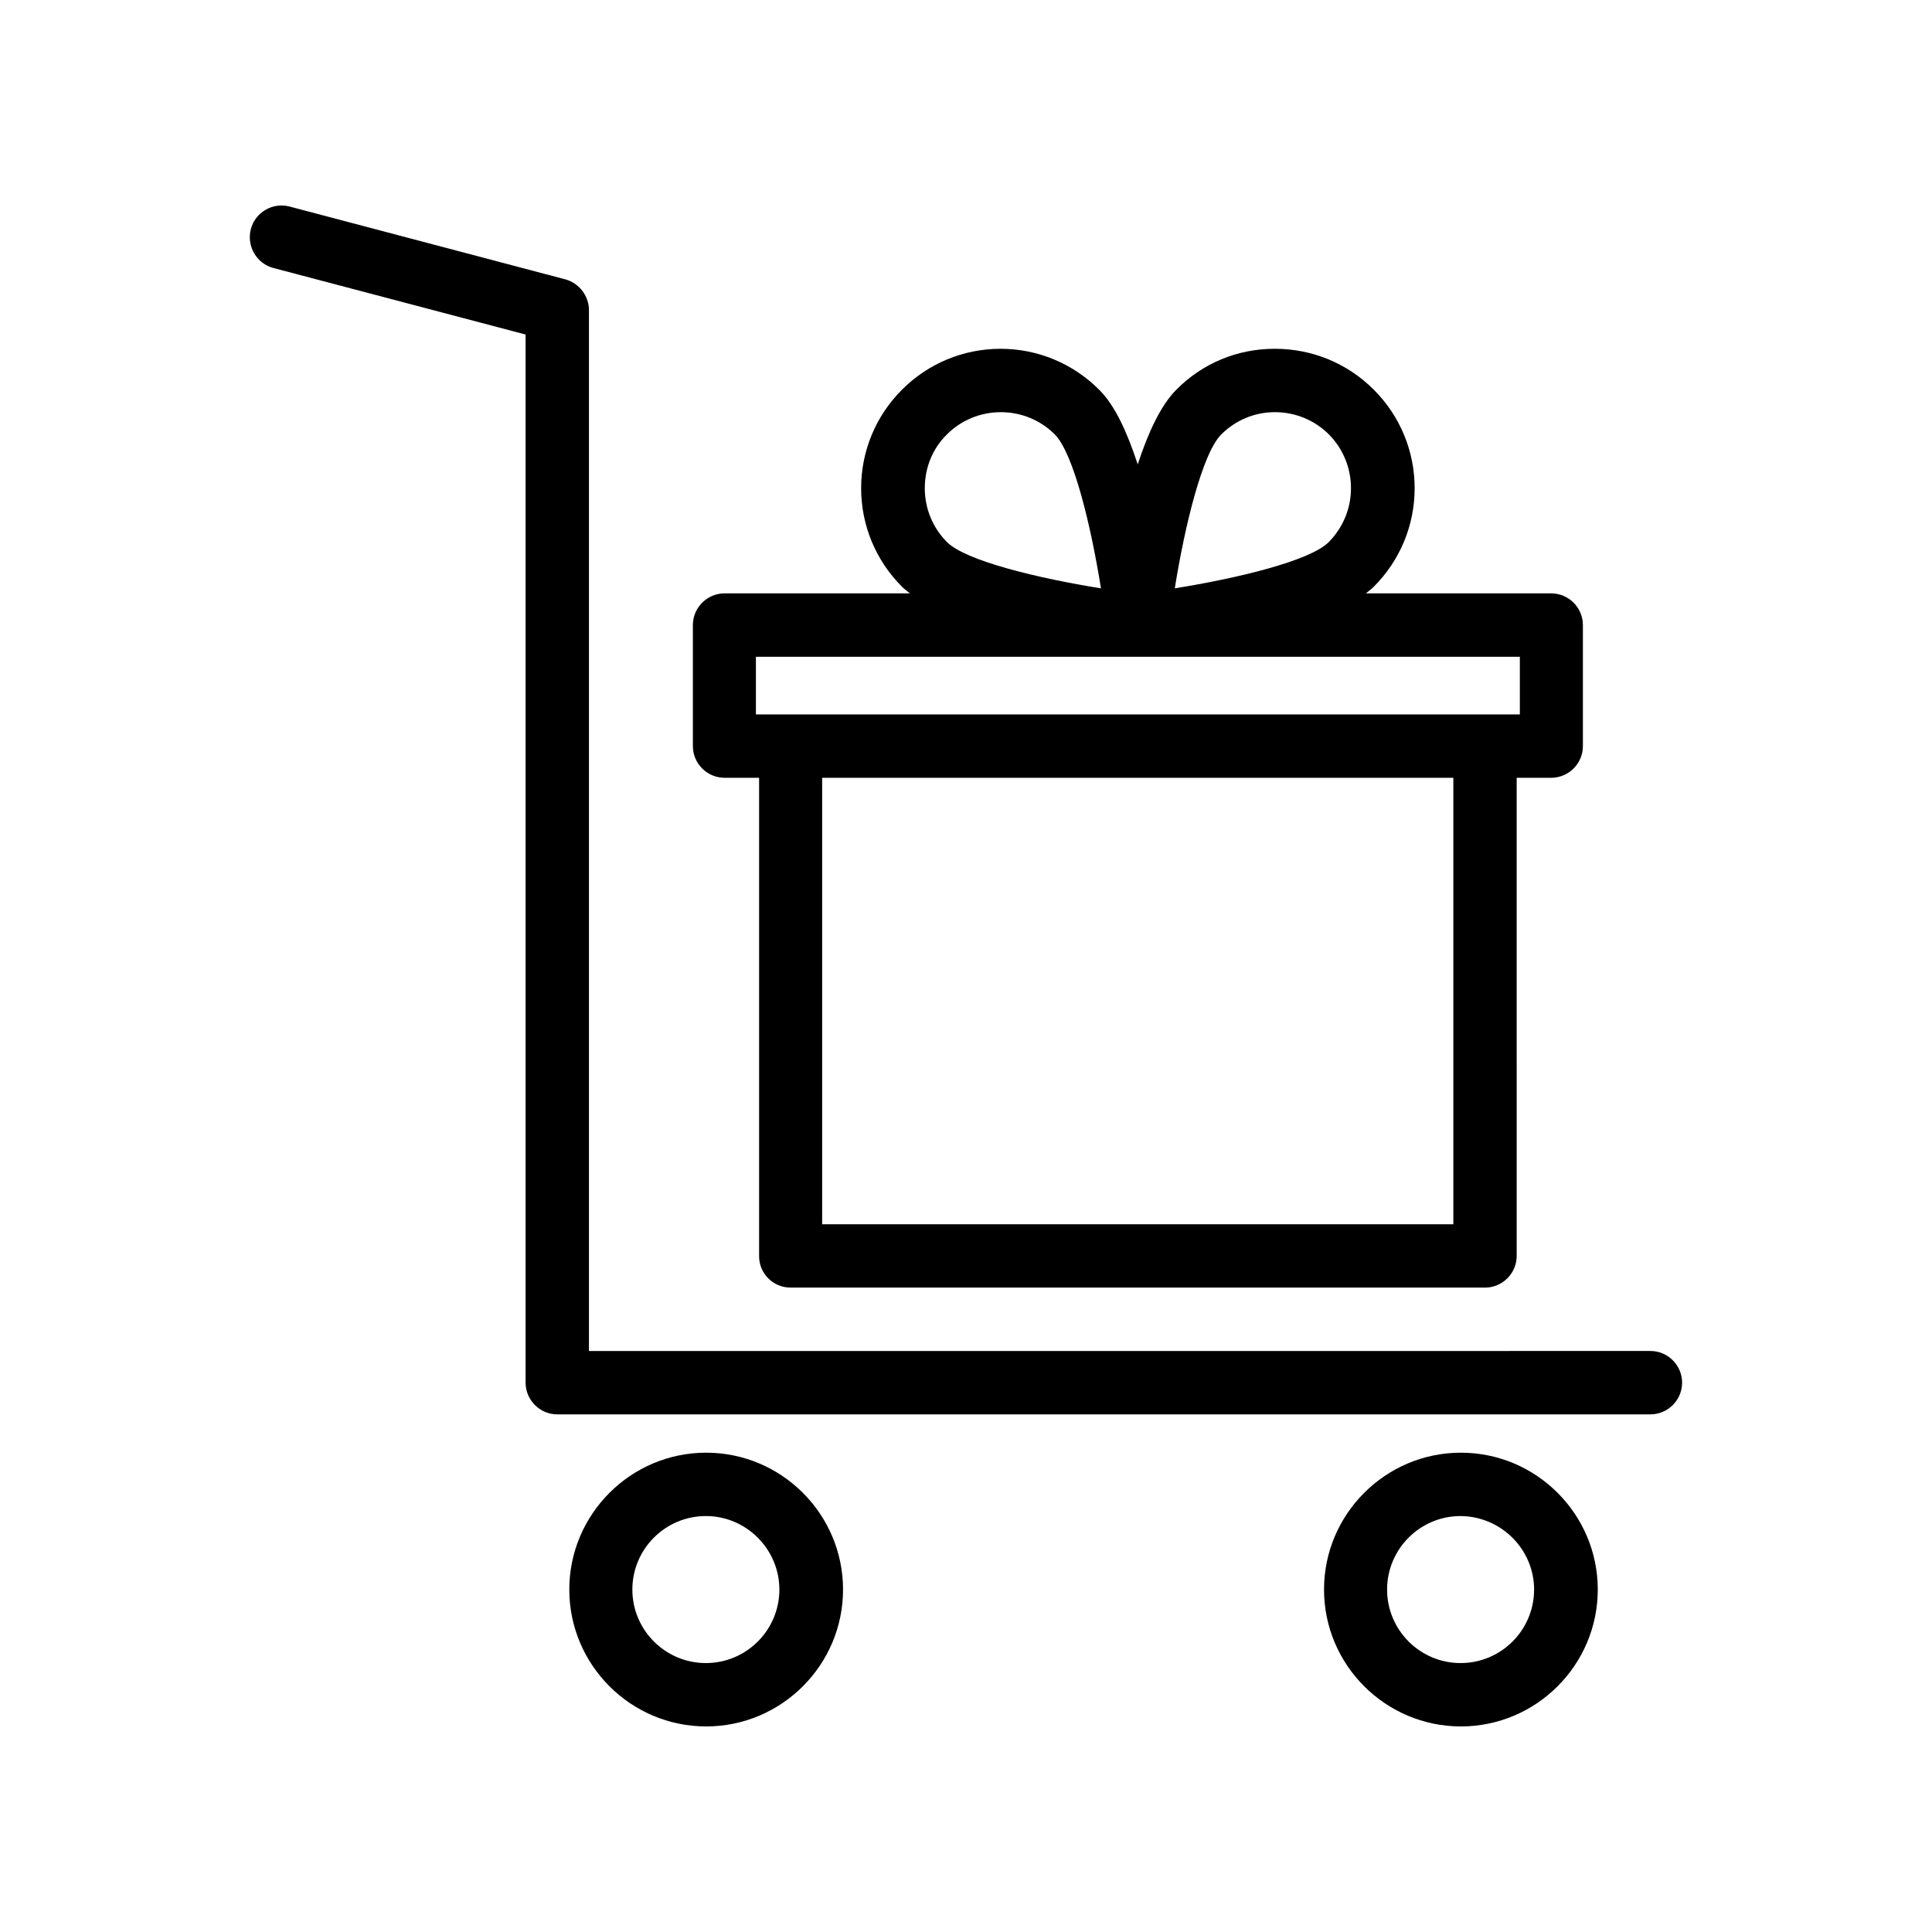
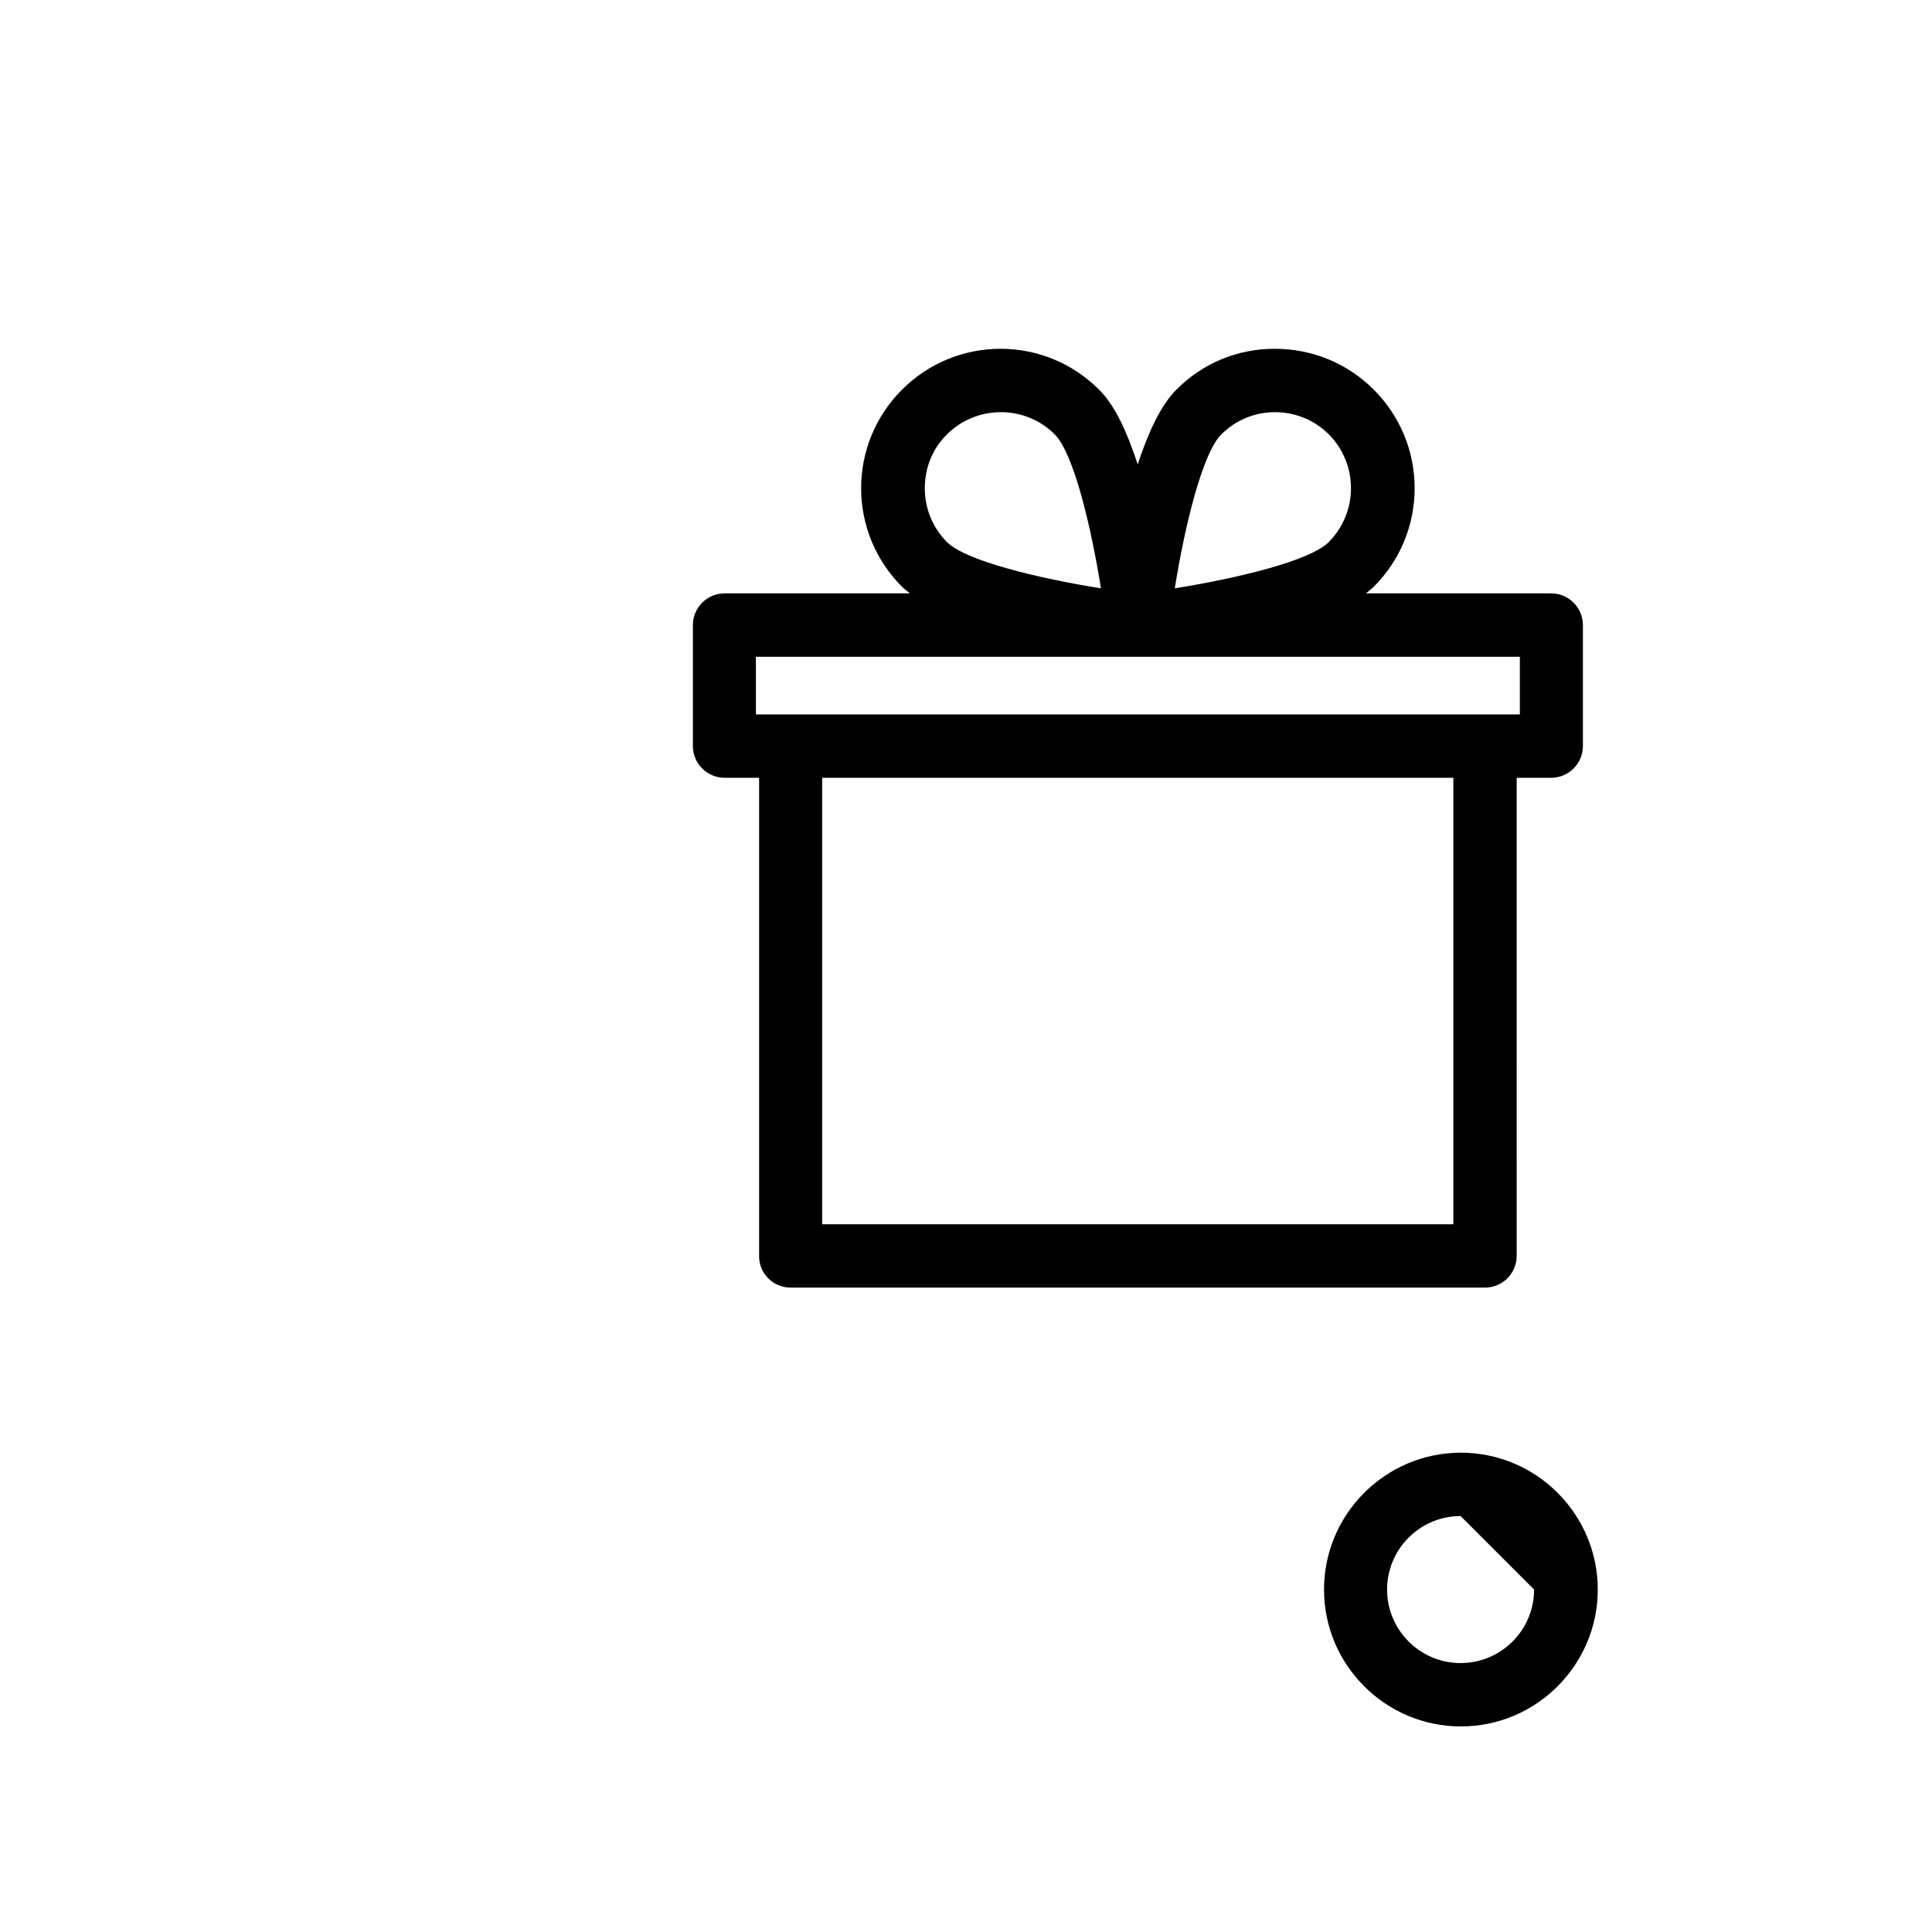
<svg xmlns="http://www.w3.org/2000/svg" fill="#000000" width="800px" height="800px" version="1.1" viewBox="144 144 512 512">
  <g>
-     <path d="m216.45 215.02 66.84 17.633v277.77c0 4.617 3.777 8.398 8.398 8.398h289.69c4.617 0 8.398-3.777 8.398-8.398 0-4.617-3.777-8.398-8.398-8.398l-281.3 0.004v-275.84c0-3.777-2.602-7.137-6.215-8.145l-73.137-19.312c-4.449-1.176-9.07 1.512-10.246 5.961-1.176 4.535 1.512 9.152 5.965 10.328z" />
-     <path d="m294.87 565.25c0 19.984 16.289 36.273 36.273 36.273s36.273-16.289 36.273-36.273-16.289-36.273-36.273-36.273-36.273 16.289-36.273 36.273zm55.672 0c0 10.746-8.734 19.48-19.48 19.48s-19.48-8.734-19.48-19.48 8.734-19.48 19.48-19.48 19.48 8.82 19.48 19.48z" />
-     <path d="m494.88 565.25c0 19.984 16.289 36.273 36.273 36.273s36.273-16.289 36.273-36.273-16.289-36.273-36.273-36.273-36.273 16.289-36.273 36.273zm55.672 0c0 10.746-8.734 19.48-19.48 19.48-10.746 0-19.48-8.734-19.48-19.48s8.734-19.48 19.48-19.48c10.746 0.086 19.48 8.82 19.48 19.48z" />
+     <path d="m494.88 565.25c0 19.984 16.289 36.273 36.273 36.273s36.273-16.289 36.273-36.273-16.289-36.273-36.273-36.273-36.273 16.289-36.273 36.273zm55.672 0c0 10.746-8.734 19.48-19.48 19.48-10.746 0-19.48-8.734-19.48-19.48s8.734-19.48 19.48-19.48z" />
    <path d="m353.48 485.23h184.06c4.617 0 8.398-3.777 8.398-8.398l-0.004-126.71h9.152c4.617 0 8.398-3.777 8.398-8.398v-32.074c0-4.617-3.777-8.398-8.398-8.398h-49.121c0.754-0.586 1.512-1.176 2.098-1.762 6.969-6.969 10.832-16.289 10.832-26.113s-3.863-19.145-10.832-26.113-16.289-10.832-26.199-10.832h-0.082c-9.91 0-19.145 3.863-26.031 10.832-4.199 4.199-7.559 11.586-10.242 19.816-2.688-8.23-5.961-15.617-10.242-19.816-6.969-6.969-16.289-10.832-26.113-10.832-9.824 0-19.145 3.863-26.113 10.832s-10.832 16.289-10.832 26.113 3.863 19.145 10.832 26.113c0.586 0.586 1.344 1.176 2.098 1.762h-49.121c-4.617 0-8.398 3.777-8.398 8.398v32.074c0 4.617 3.777 8.398 8.398 8.398h9.152v126.62c-0.086 4.703 3.695 8.48 8.312 8.48zm175.75-16.793h-167.35v-118.31h167.27v118.31zm-61.551-209.33c3.777-3.777 8.816-5.879 14.191-5.879s10.496 2.098 14.273 5.879c3.777 3.777 5.879 8.902 5.879 14.273 0 5.375-2.098 10.41-5.879 14.273-5.039 5.039-24.52 9.656-40.809 12.258 2.606-16.371 7.309-35.852 12.344-40.805zm-72.715 0c3.777-3.777 8.902-5.879 14.273-5.879 5.375 0 10.496 2.098 14.273 5.879 5.039 5.039 9.656 24.52 12.258 40.809-16.289-2.602-35.77-7.223-40.809-12.258-3.777-3.777-5.879-8.902-5.879-14.273 0.004-5.379 2.019-10.5 5.883-14.277zm-50.551 58.945h202.36v15.281h-202.45v-15.281z" />
  </g>
</svg>